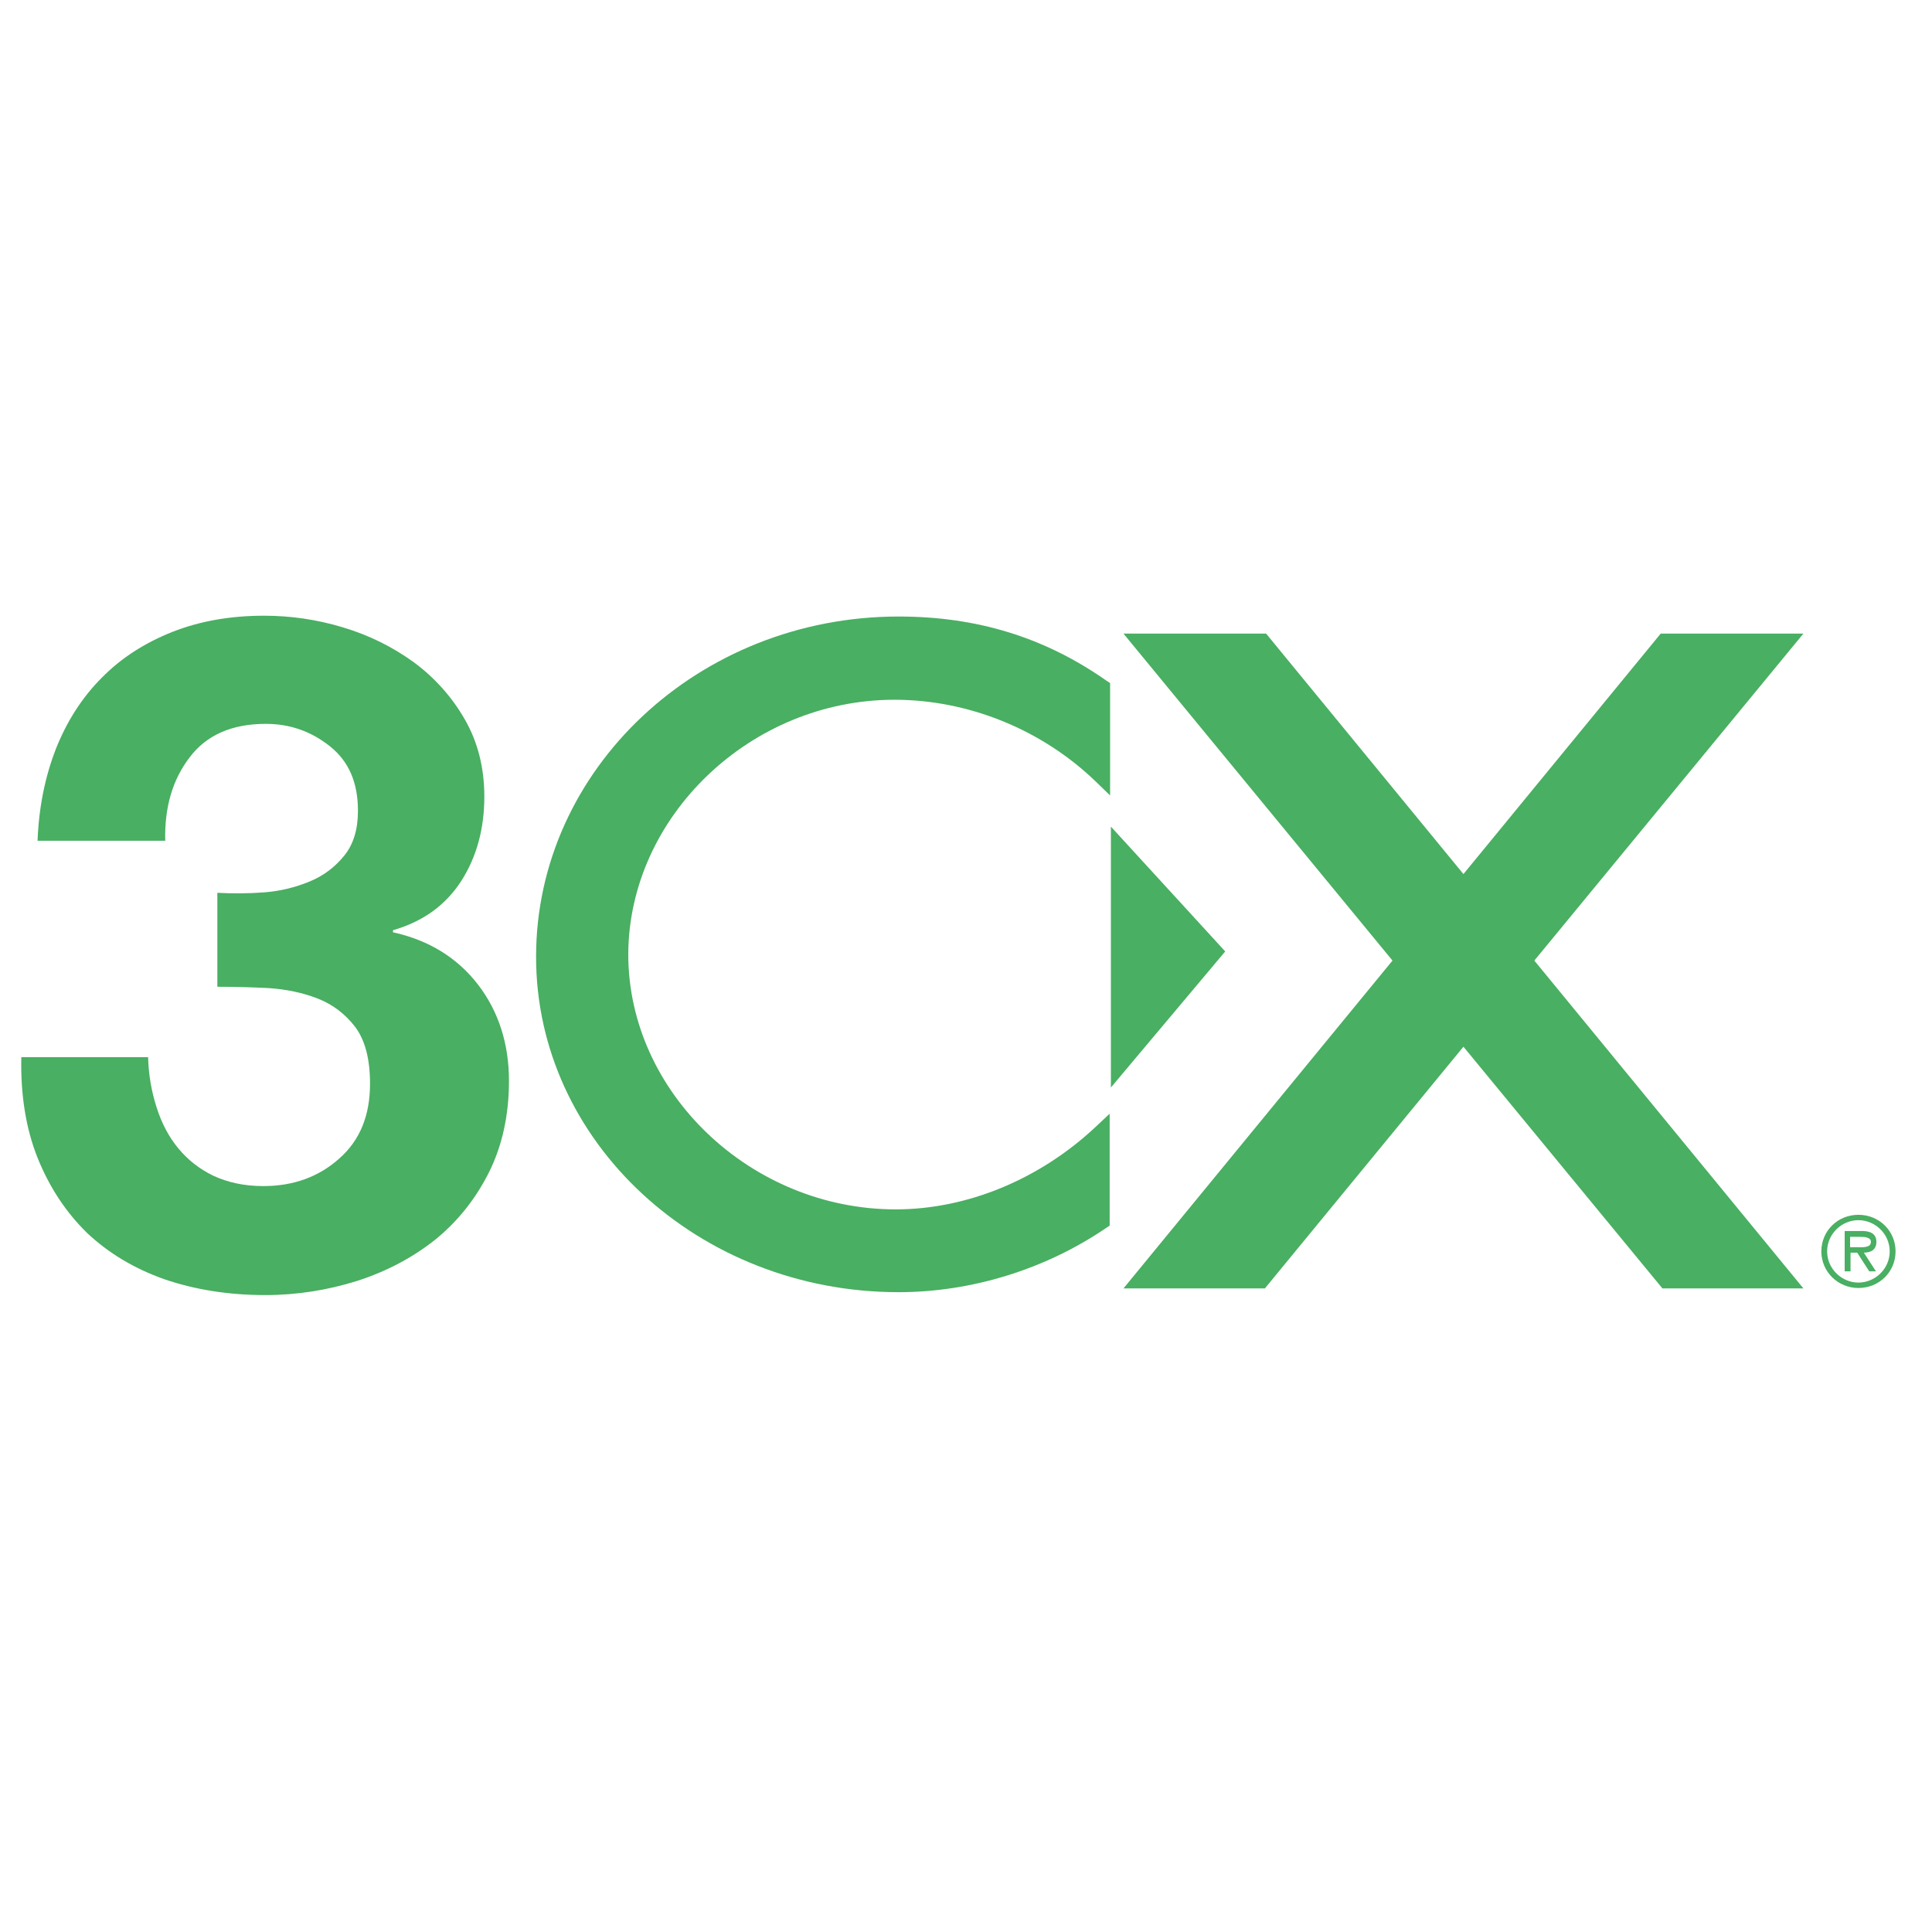
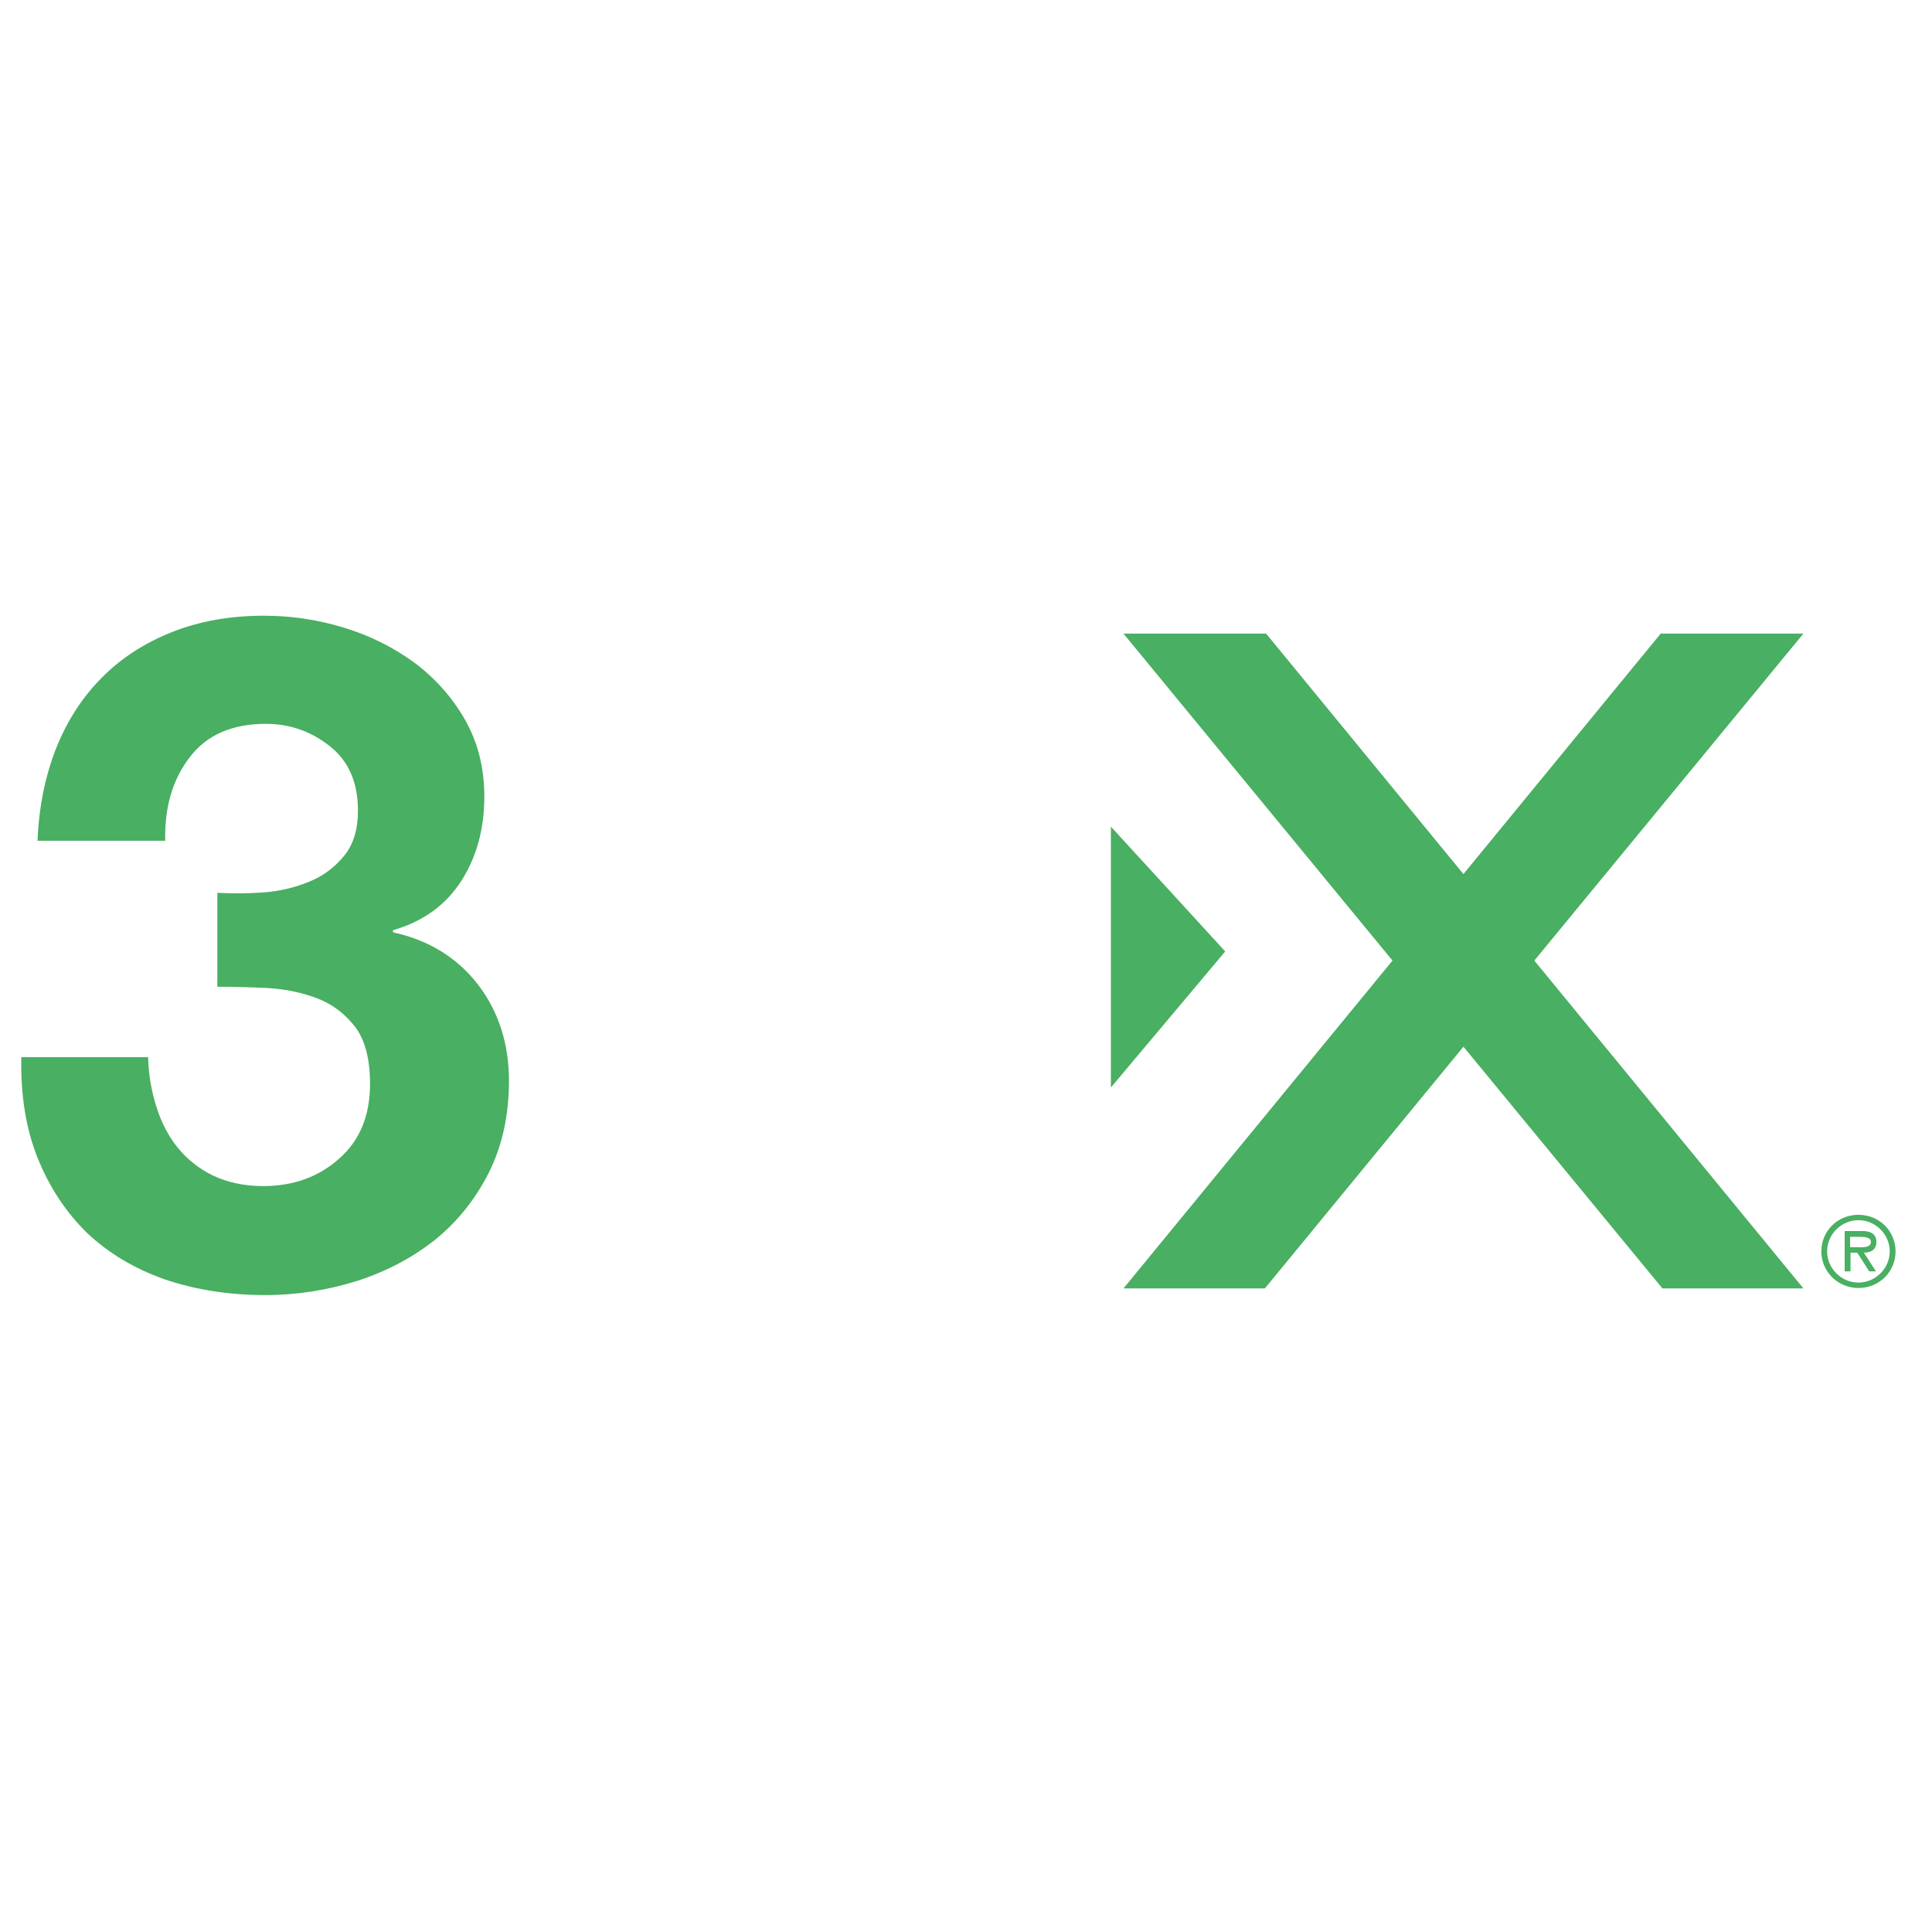
<svg xmlns="http://www.w3.org/2000/svg" width="36" height="36" viewBox="0 0 36 36" fill="none">
  <path d="M4.921 16.628C5.224 16.605 5.504 16.535 5.768 16.426C6.033 16.318 6.242 16.155 6.413 15.946C6.584 15.736 6.67 15.457 6.67 15.108C6.67 14.581 6.499 14.186 6.149 13.907C5.799 13.628 5.403 13.488 4.952 13.488C4.322 13.488 3.848 13.697 3.537 14.108C3.219 14.519 3.063 15.039 3.079 15.666H0.7C0.724 15.039 0.84 14.473 1.042 13.953C1.244 13.442 1.532 12.992 1.897 12.628C2.263 12.255 2.706 11.976 3.211 11.775C3.724 11.573 4.291 11.473 4.921 11.473C5.411 11.473 5.9 11.542 6.39 11.69C6.88 11.837 7.315 12.054 7.712 12.341C8.1 12.628 8.419 12.984 8.66 13.403C8.901 13.822 9.025 14.302 9.025 14.845C9.025 15.434 8.885 15.961 8.598 16.411C8.31 16.86 7.89 17.17 7.323 17.333V17.372C7.991 17.519 8.52 17.845 8.909 18.349C9.29 18.845 9.484 19.45 9.484 20.14C9.484 20.775 9.359 21.349 9.111 21.845C8.862 22.341 8.528 22.76 8.108 23.101C7.688 23.434 7.206 23.69 6.654 23.868C6.11 24.039 5.535 24.132 4.944 24.132C4.26 24.132 3.631 24.031 3.063 23.837C2.496 23.636 2.022 23.349 1.625 22.977C1.221 22.581 0.918 22.116 0.7 21.574C0.483 21.031 0.382 20.403 0.397 19.698H2.76C2.768 20.023 2.822 20.333 2.916 20.628C3.009 20.922 3.141 21.178 3.32 21.395C3.499 21.612 3.716 21.783 3.973 21.907C4.237 22.031 4.548 22.101 4.905 22.101C5.465 22.101 5.939 21.93 6.32 21.589C6.709 21.248 6.895 20.783 6.895 20.194C6.895 19.729 6.802 19.38 6.616 19.132C6.429 18.891 6.196 18.713 5.916 18.605C5.636 18.496 5.333 18.434 4.999 18.411C4.665 18.395 4.354 18.387 4.05 18.387V16.636C4.33 16.651 4.618 16.651 4.921 16.628Z" fill="#49AF62" />
-   <path d="M16.666 13.039C18.05 13.039 19.418 13.597 20.421 14.566L20.685 14.822V12.728L20.615 12.682C19.465 11.876 18.205 11.488 16.744 11.488C13.021 11.488 9.989 14.333 9.989 17.829C9.989 21.279 13.021 24.078 16.744 24.078C18.104 24.078 19.48 23.651 20.607 22.884L20.677 22.837V20.752L20.413 21C19.371 21.977 18.019 22.535 16.69 22.535C13.992 22.535 11.707 20.357 11.707 17.783C11.715 15.217 13.985 13.039 16.666 13.039Z" fill="#49AF62" />
  <path d="M20.7 15.403V20.264L22.83 17.729C22.838 17.736 20.7 15.403 20.7 15.403Z" fill="#49AF62" />
  <path d="M33.604 24.008L28.59 17.899L33.604 11.806H30.945L27.269 16.287L23.592 11.806H20.934L25.947 17.899L20.934 24.008H23.569L27.269 19.504L30.977 24.008H33.604Z" fill="#49AF62" />
  <path d="M34.606 23.24C34.699 23.24 34.862 23.256 34.862 23.14C34.862 23.062 34.761 23.047 34.676 23.047H34.474V23.24H34.606ZM34.956 23.69H34.831L34.606 23.341H34.482V23.69H34.373V22.938H34.699C34.831 22.938 34.964 22.977 34.964 23.14C34.964 23.287 34.862 23.341 34.73 23.341L34.956 23.69ZM35.212 23.318C35.212 22.992 34.94 22.736 34.629 22.736C34.318 22.736 34.046 22.992 34.046 23.318C34.046 23.643 34.318 23.899 34.629 23.899C34.94 23.899 35.212 23.643 35.212 23.318ZM33.938 23.318C33.938 22.938 34.241 22.636 34.629 22.636C35.018 22.636 35.321 22.938 35.321 23.318C35.321 23.698 35.018 24 34.629 24C34.248 24 33.938 23.698 33.938 23.318Z" fill="#49AF62" />
</svg>